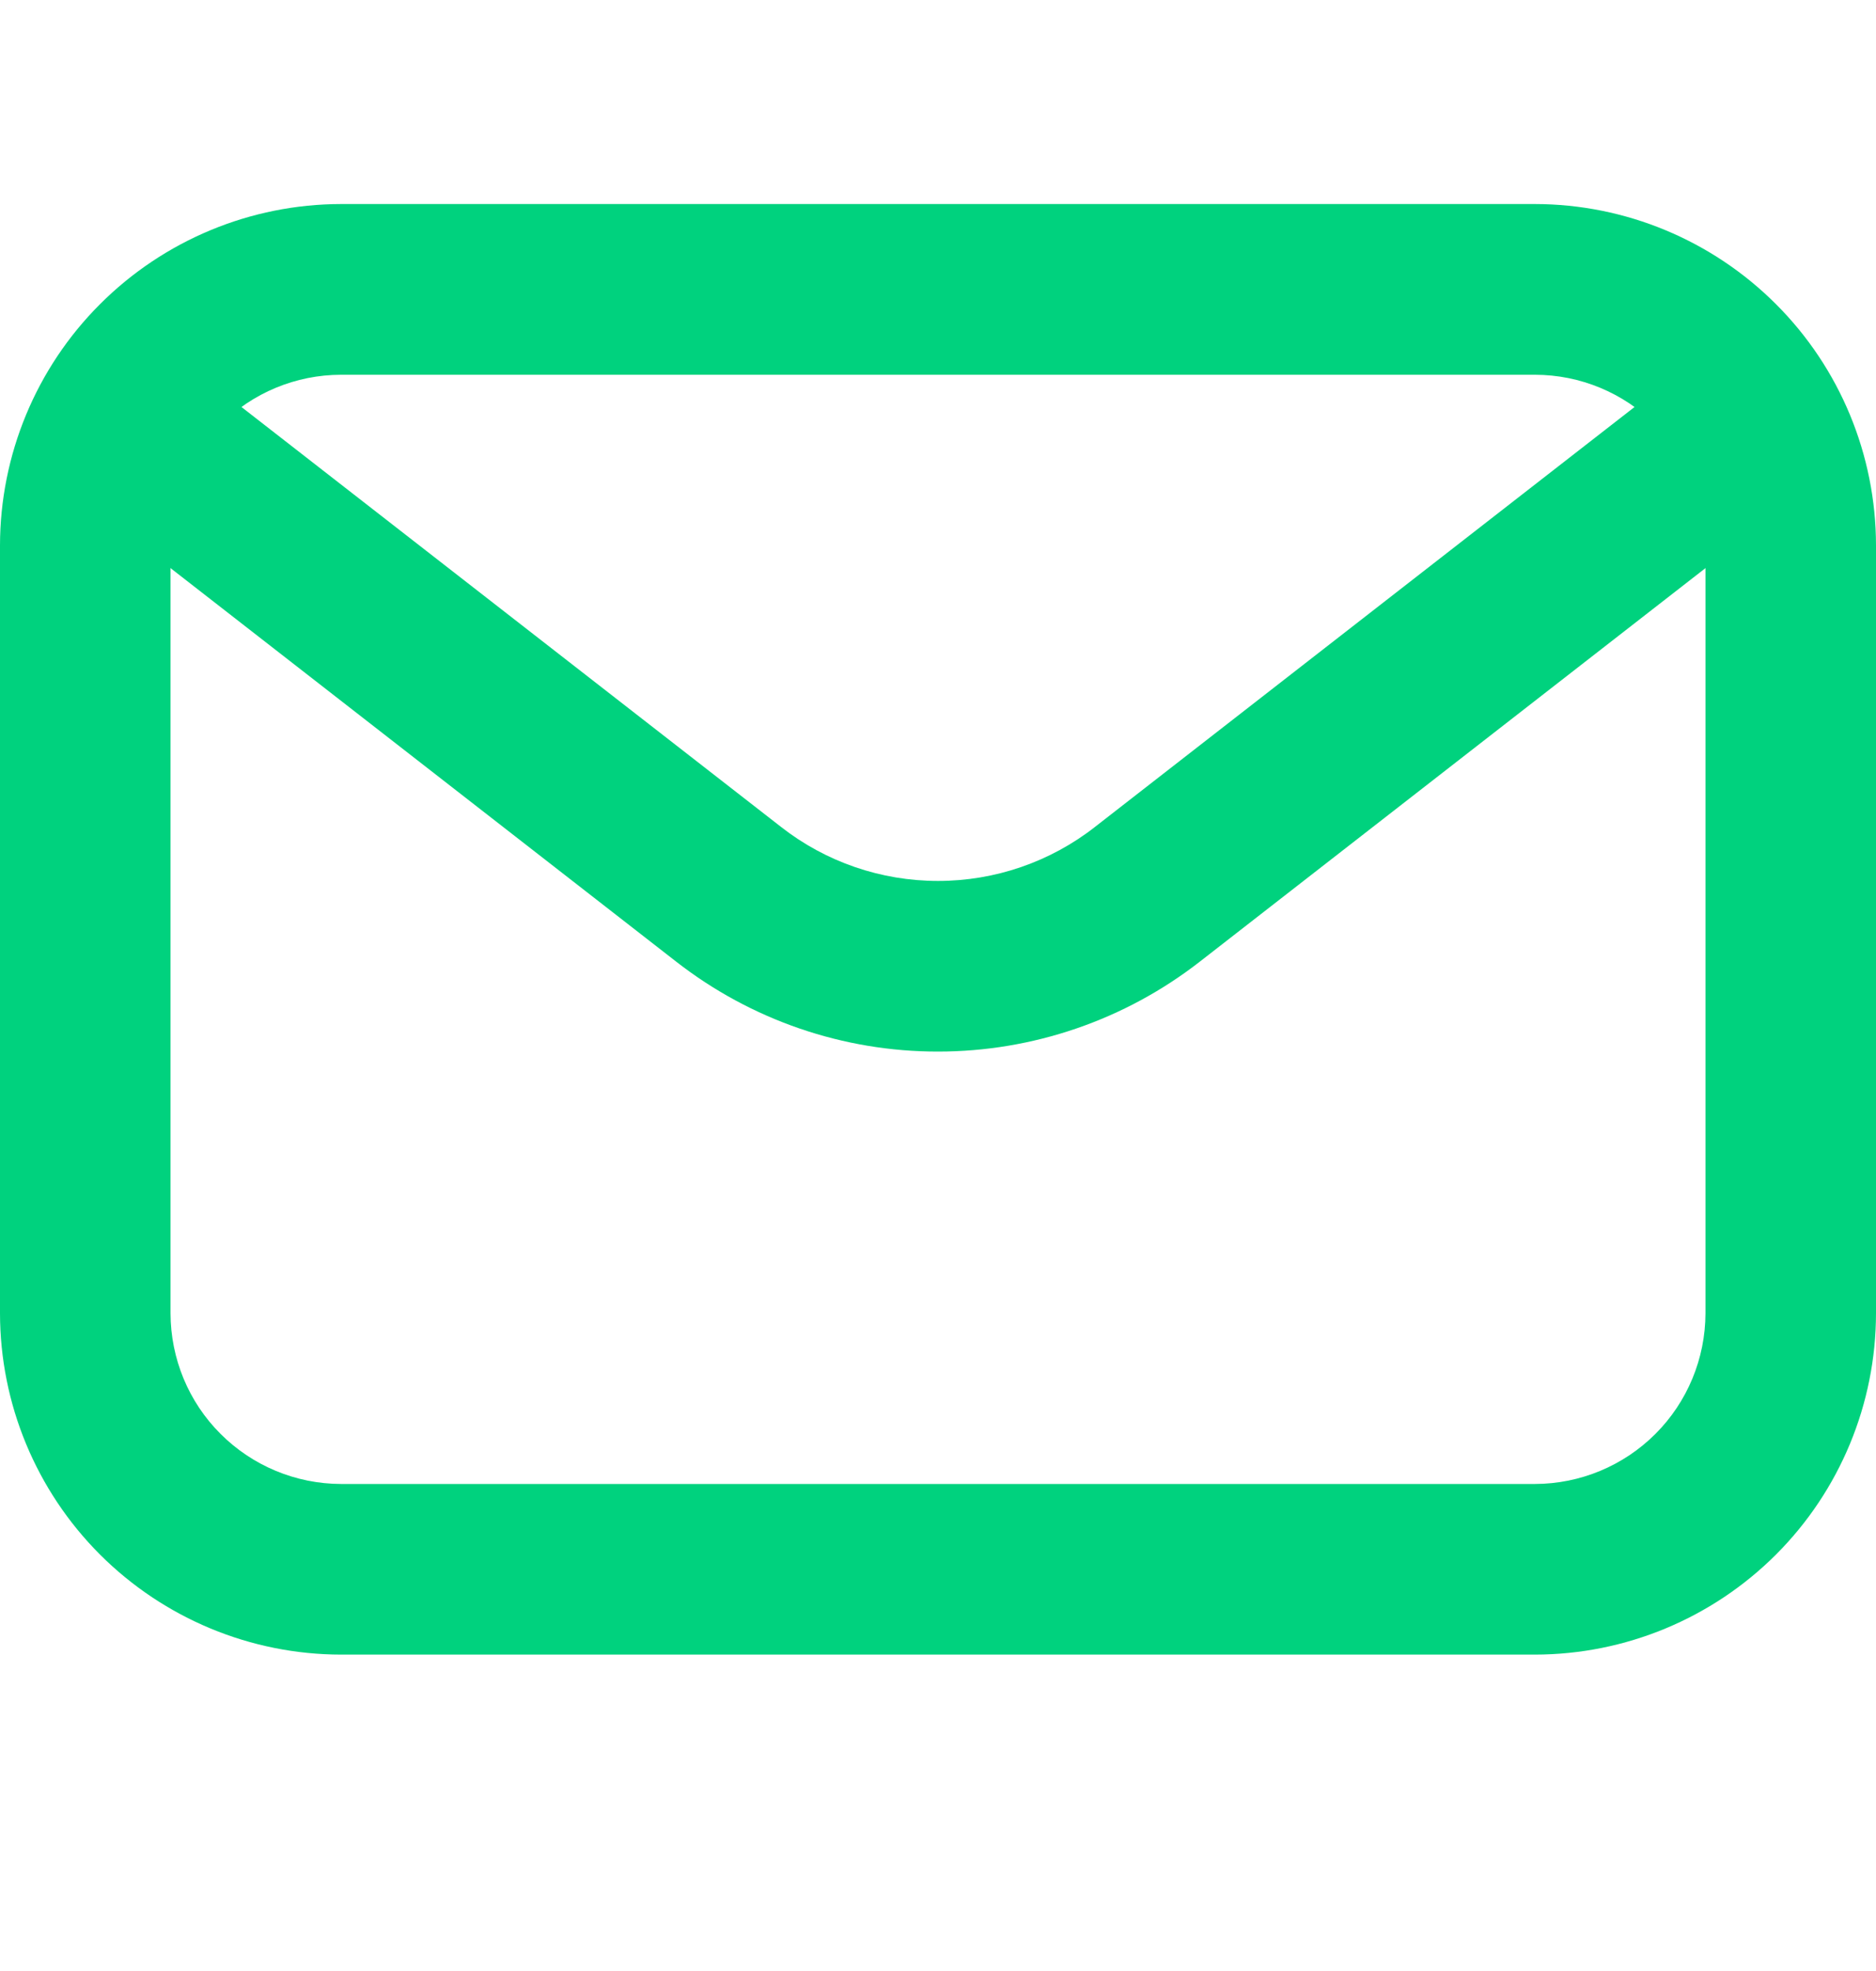
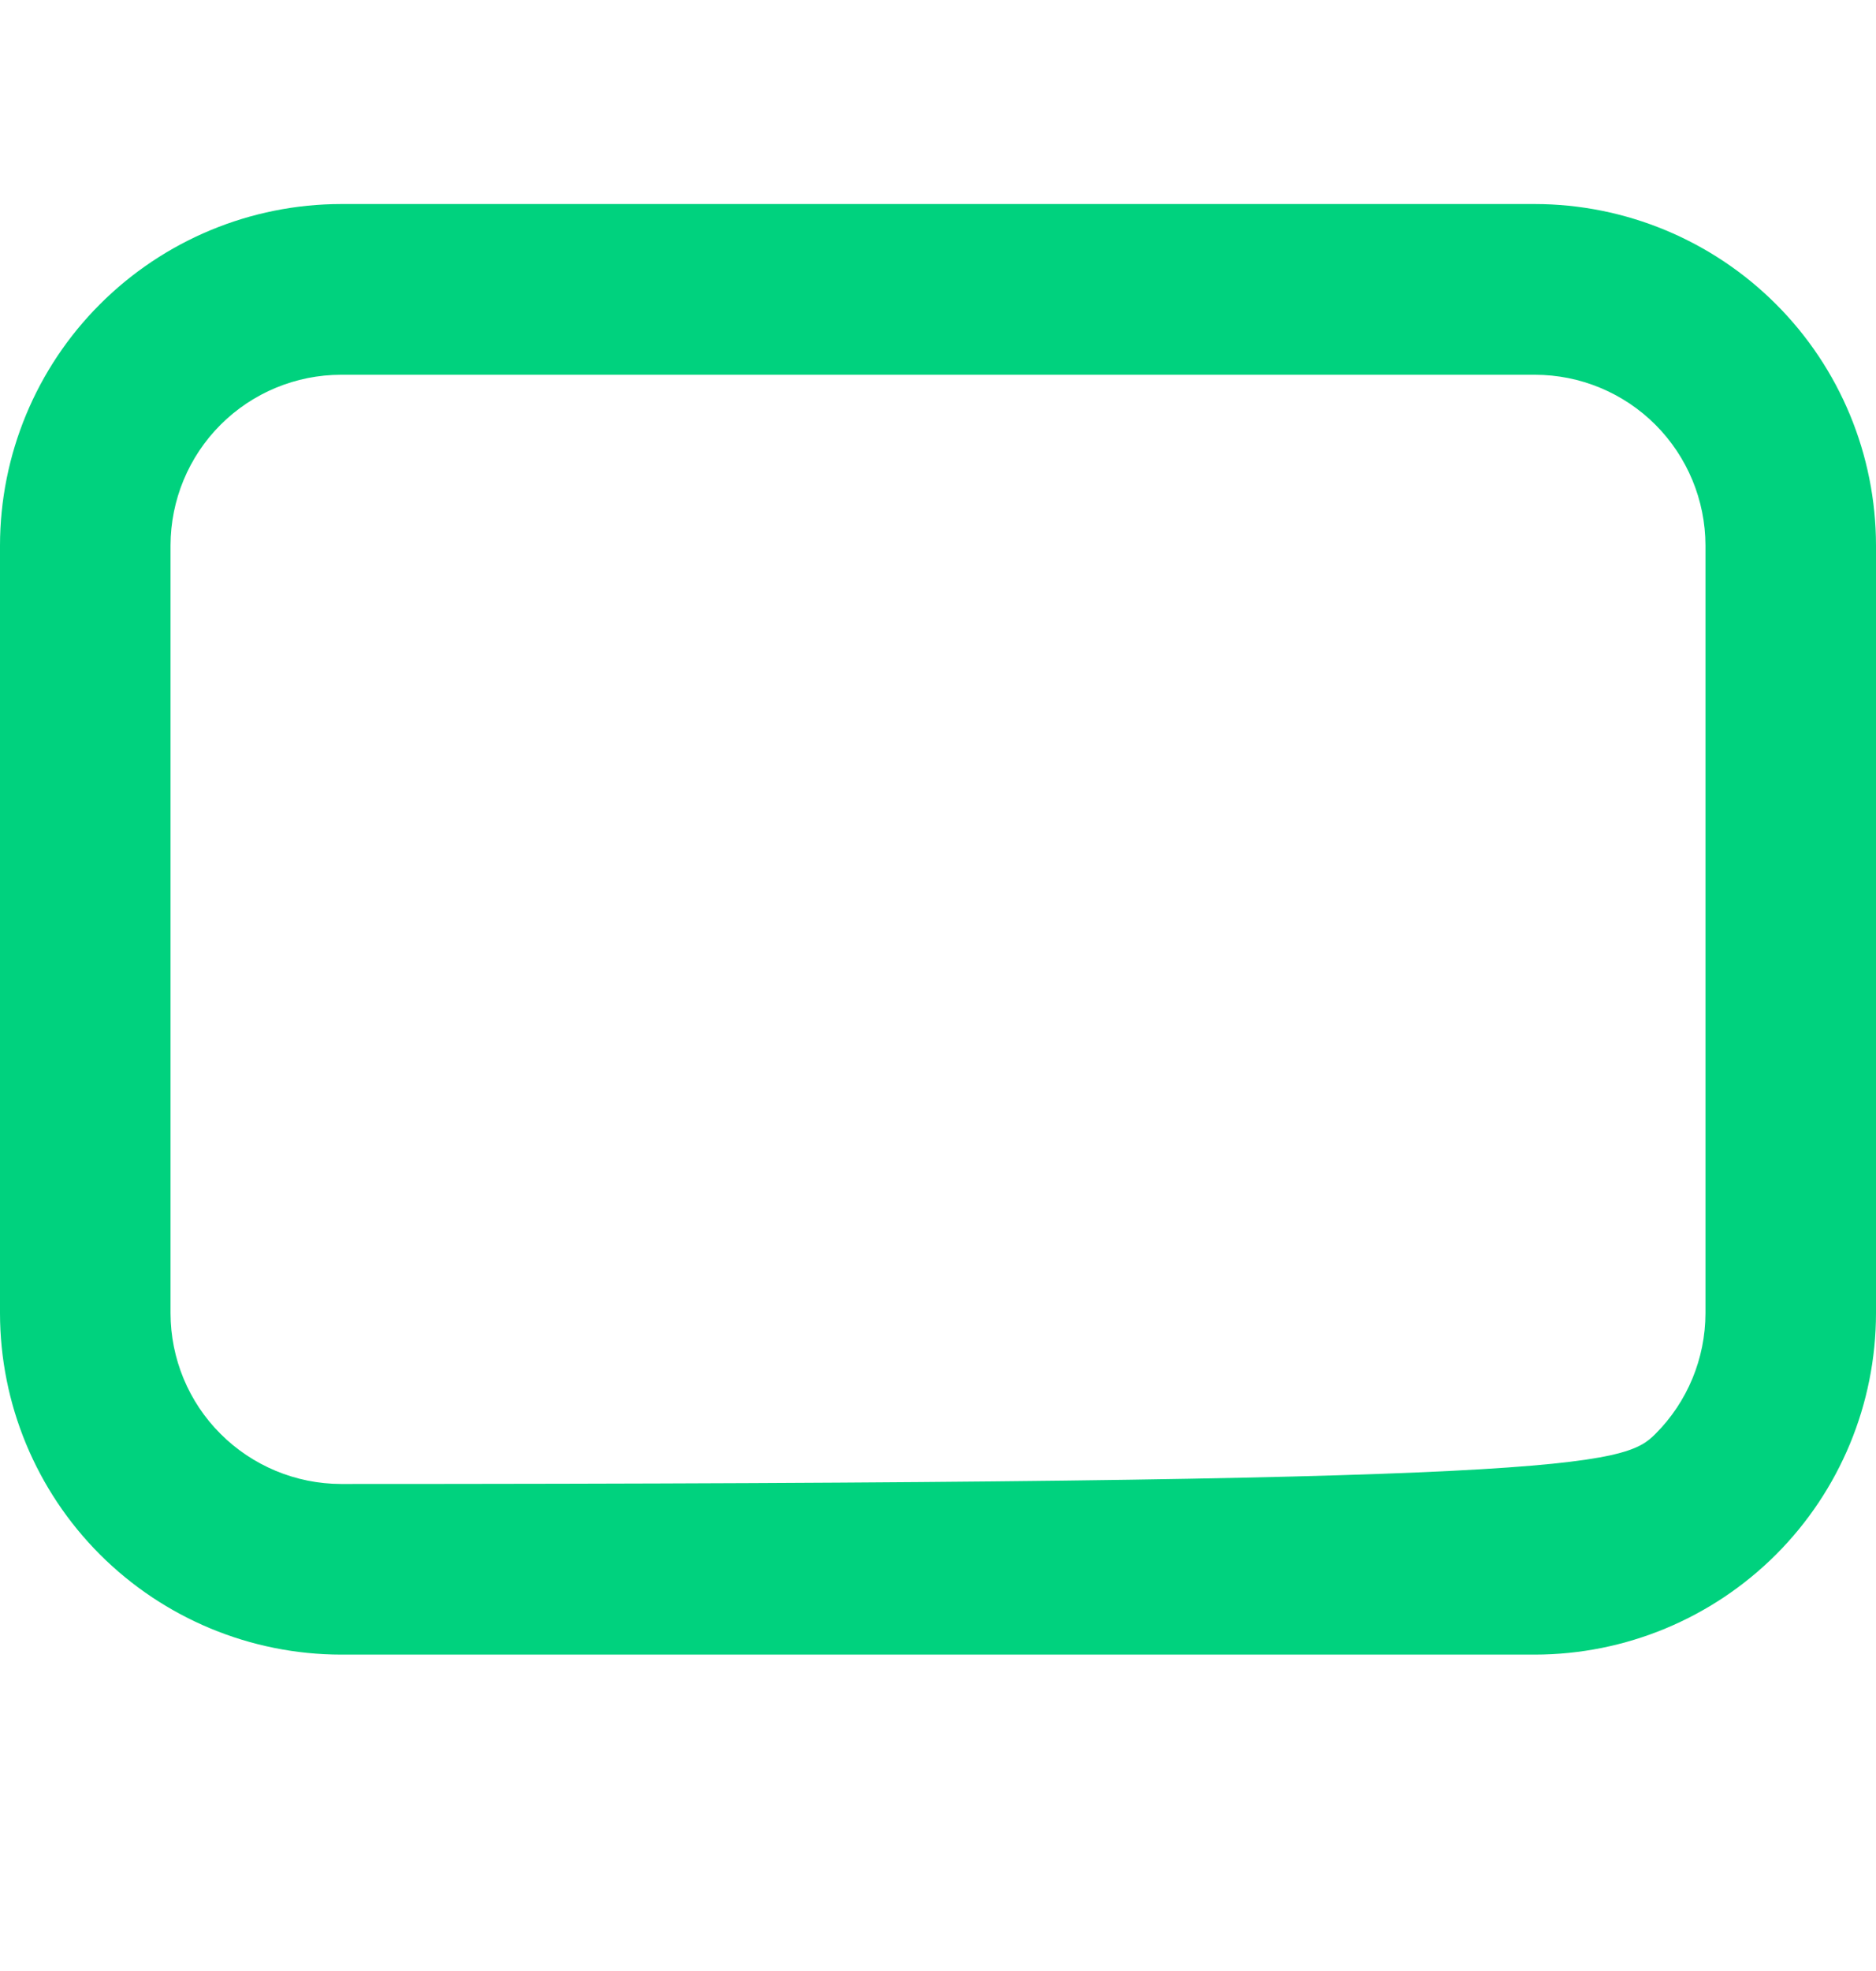
<svg xmlns="http://www.w3.org/2000/svg" width="20" height="21" viewBox="0 0 20 21" fill="none">
-   <path d="M16.364 17.629H3.636C2.672 17.628 1.748 17.244 1.066 16.563C0.384 15.881 0.001 14.957 0 13.992V5.811C0.001 4.847 0.384 3.922 1.066 3.241C1.748 2.559 2.672 2.175 3.636 2.174H16.364C17.328 2.175 18.252 2.559 18.934 3.241C19.616 3.922 19.999 4.847 20 5.811V13.992C19.999 14.957 19.616 15.881 18.934 16.563C18.252 17.244 17.328 17.628 16.364 17.629ZM3.636 3.993C3.154 3.993 2.692 4.185 2.351 4.526C2.01 4.867 1.819 5.329 1.818 5.811V13.992C1.819 14.475 2.01 14.937 2.351 15.277C2.692 15.618 3.154 15.81 3.636 15.811H16.364C16.846 15.81 17.308 15.618 17.649 15.277C17.989 14.937 18.181 14.475 18.182 13.992V5.811C18.181 5.329 17.989 4.867 17.649 4.526C17.308 4.185 16.846 3.993 16.364 3.993H3.636Z" fill="#00D27E" />
-   <path d="M10 11.204C8.989 11.205 8.006 10.867 7.209 10.246L1.26 5.619C1.069 5.471 0.946 5.253 0.916 5.014C0.886 4.774 0.952 4.533 1.1 4.343C1.248 4.152 1.466 4.029 1.705 3.999C1.945 3.969 2.186 4.035 2.377 4.183L8.326 8.81C8.804 9.184 9.393 9.386 10 9.386C10.607 9.386 11.196 9.184 11.674 8.81L17.623 4.183C17.814 4.035 18.055 3.969 18.294 3.999C18.534 4.029 18.751 4.152 18.899 4.343C19.048 4.533 19.114 4.774 19.084 5.014C19.054 5.253 18.93 5.471 18.74 5.619L12.791 10.246C11.993 10.867 11.011 11.204 10 11.204Z" fill="#00D27E" />
+   <path d="M16.364 17.629H3.636C2.672 17.628 1.748 17.244 1.066 16.563C0.384 15.881 0.001 14.957 0 13.992V5.811C0.001 4.847 0.384 3.922 1.066 3.241C1.748 2.559 2.672 2.175 3.636 2.174H16.364C17.328 2.175 18.252 2.559 18.934 3.241C19.616 3.922 19.999 4.847 20 5.811V13.992C19.999 14.957 19.616 15.881 18.934 16.563C18.252 17.244 17.328 17.628 16.364 17.629ZM3.636 3.993C3.154 3.993 2.692 4.185 2.351 4.526C2.01 4.867 1.819 5.329 1.818 5.811V13.992C1.819 14.475 2.01 14.937 2.351 15.277C2.692 15.618 3.154 15.81 3.636 15.811C16.846 15.81 17.308 15.618 17.649 15.277C17.989 14.937 18.181 14.475 18.182 13.992V5.811C18.181 5.329 17.989 4.867 17.649 4.526C17.308 4.185 16.846 3.993 16.364 3.993H3.636Z" fill="#00D27E" />
</svg>